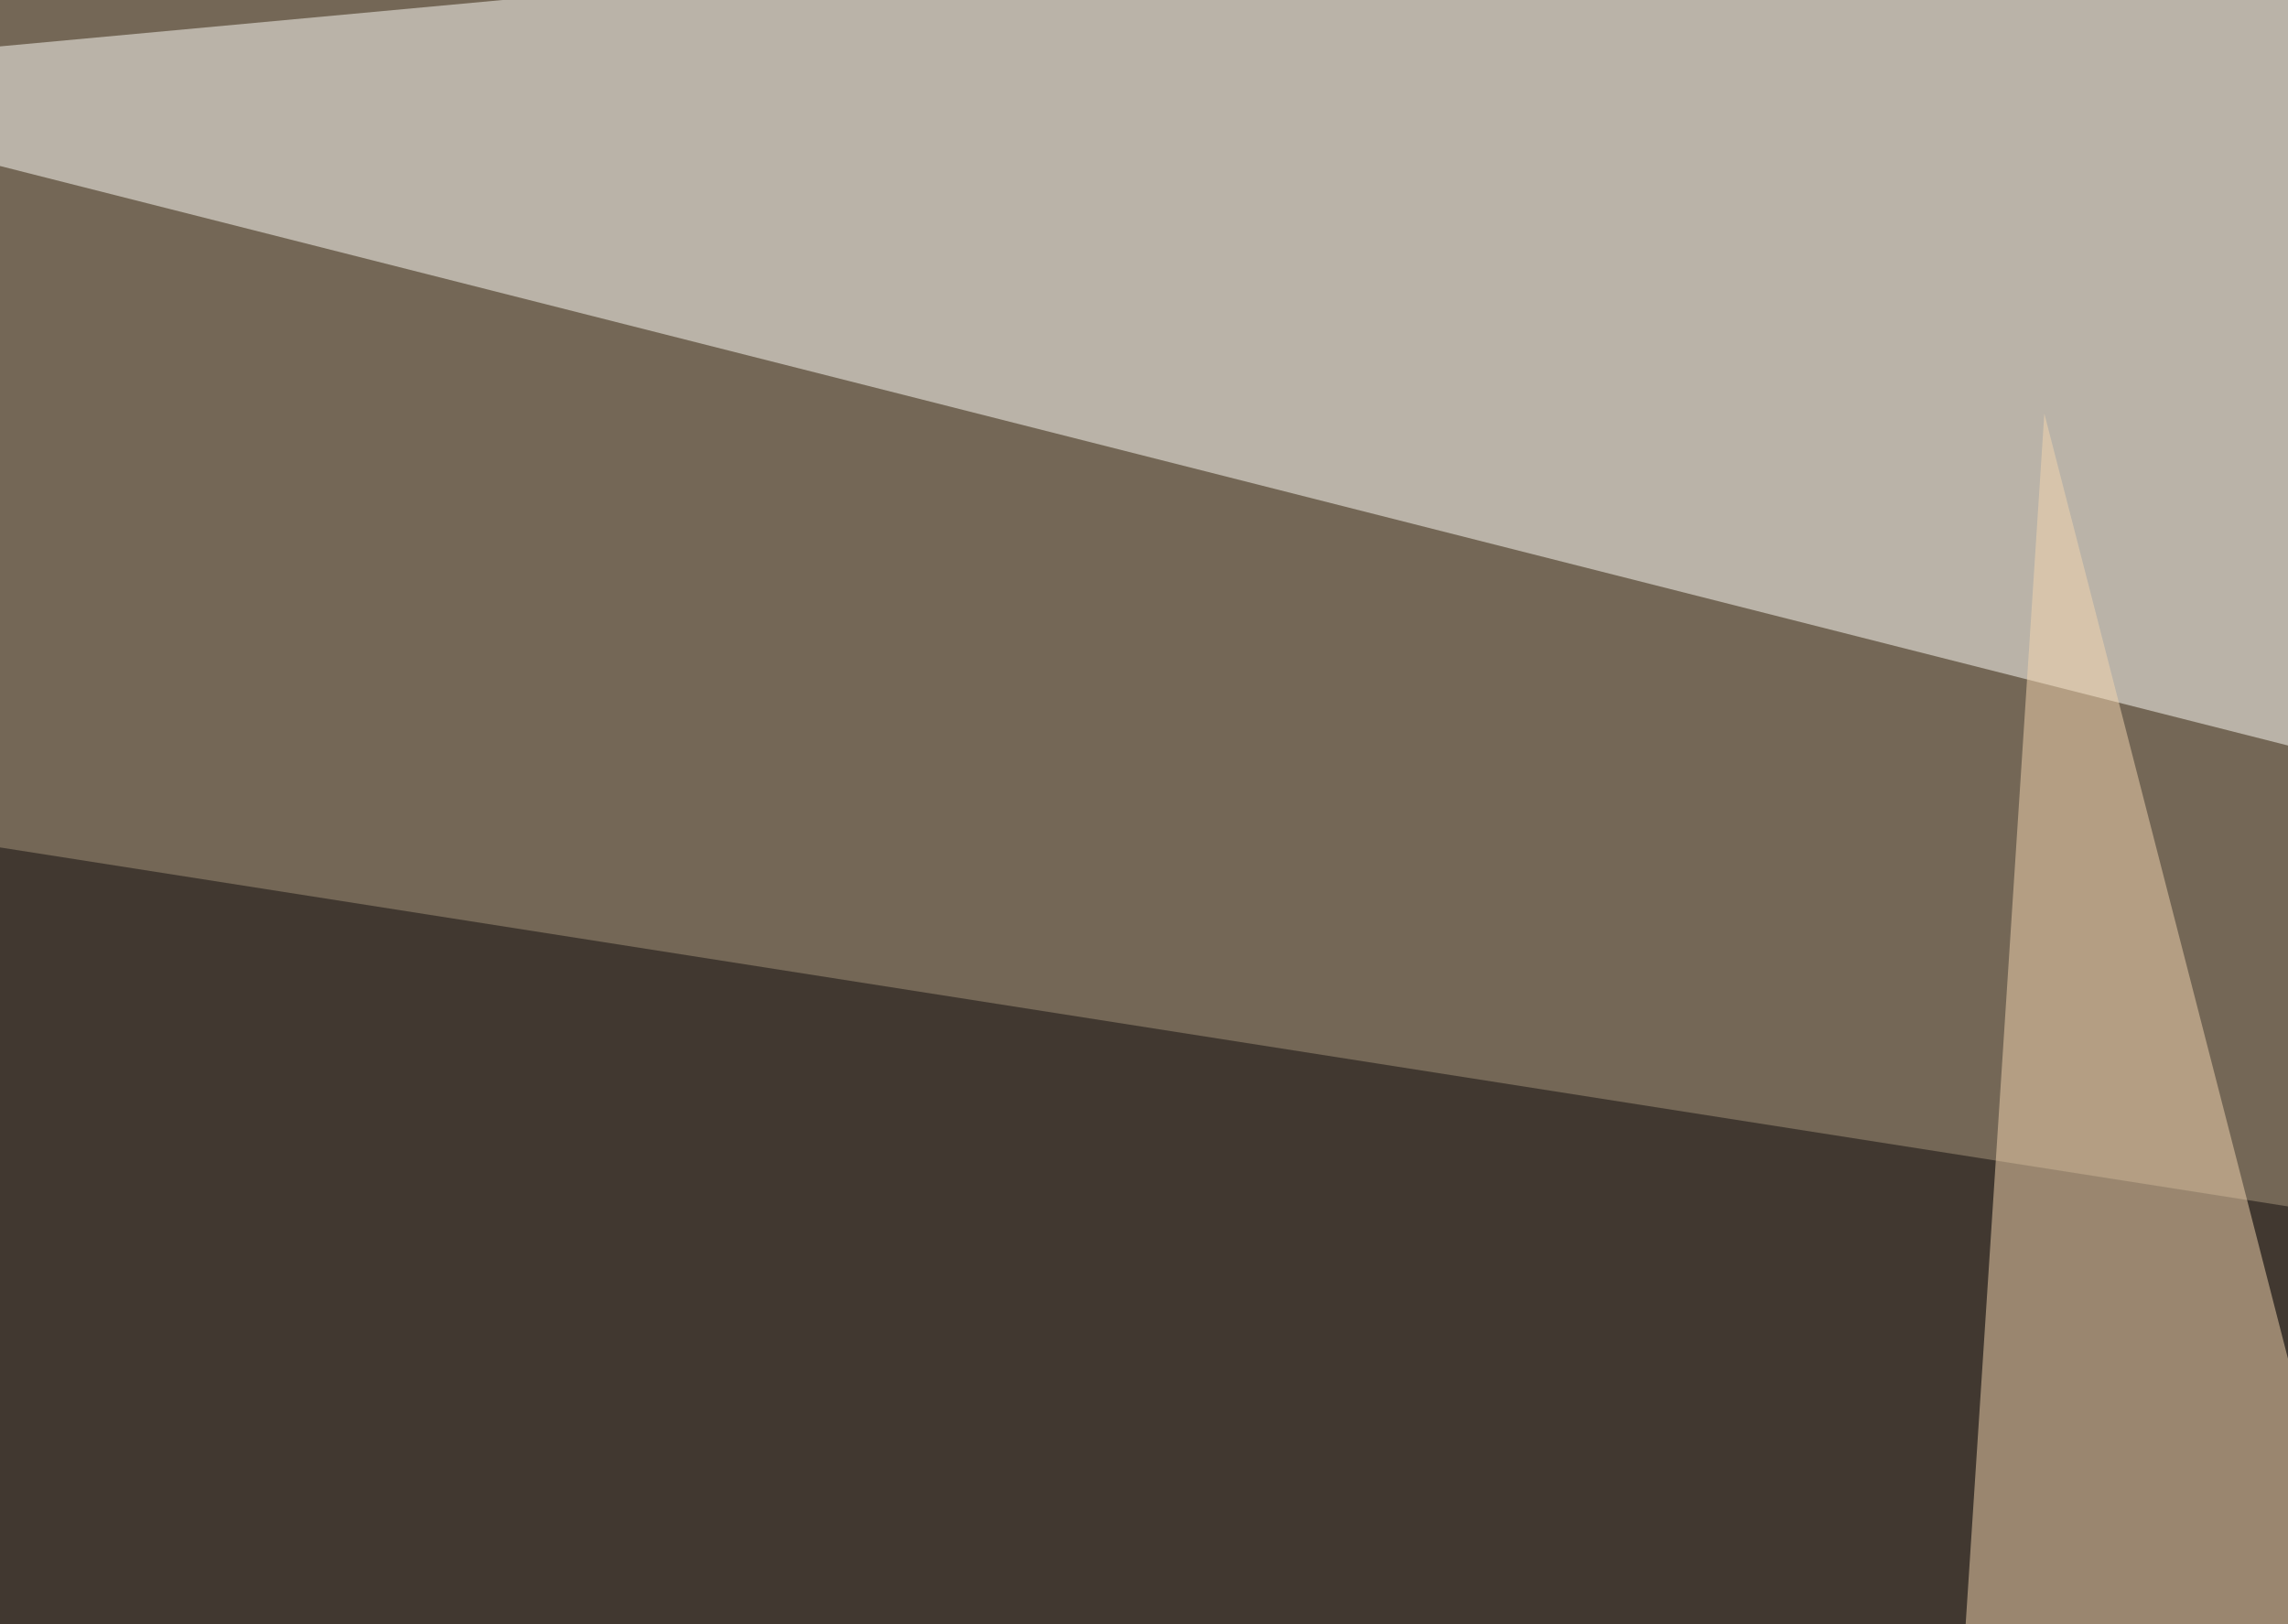
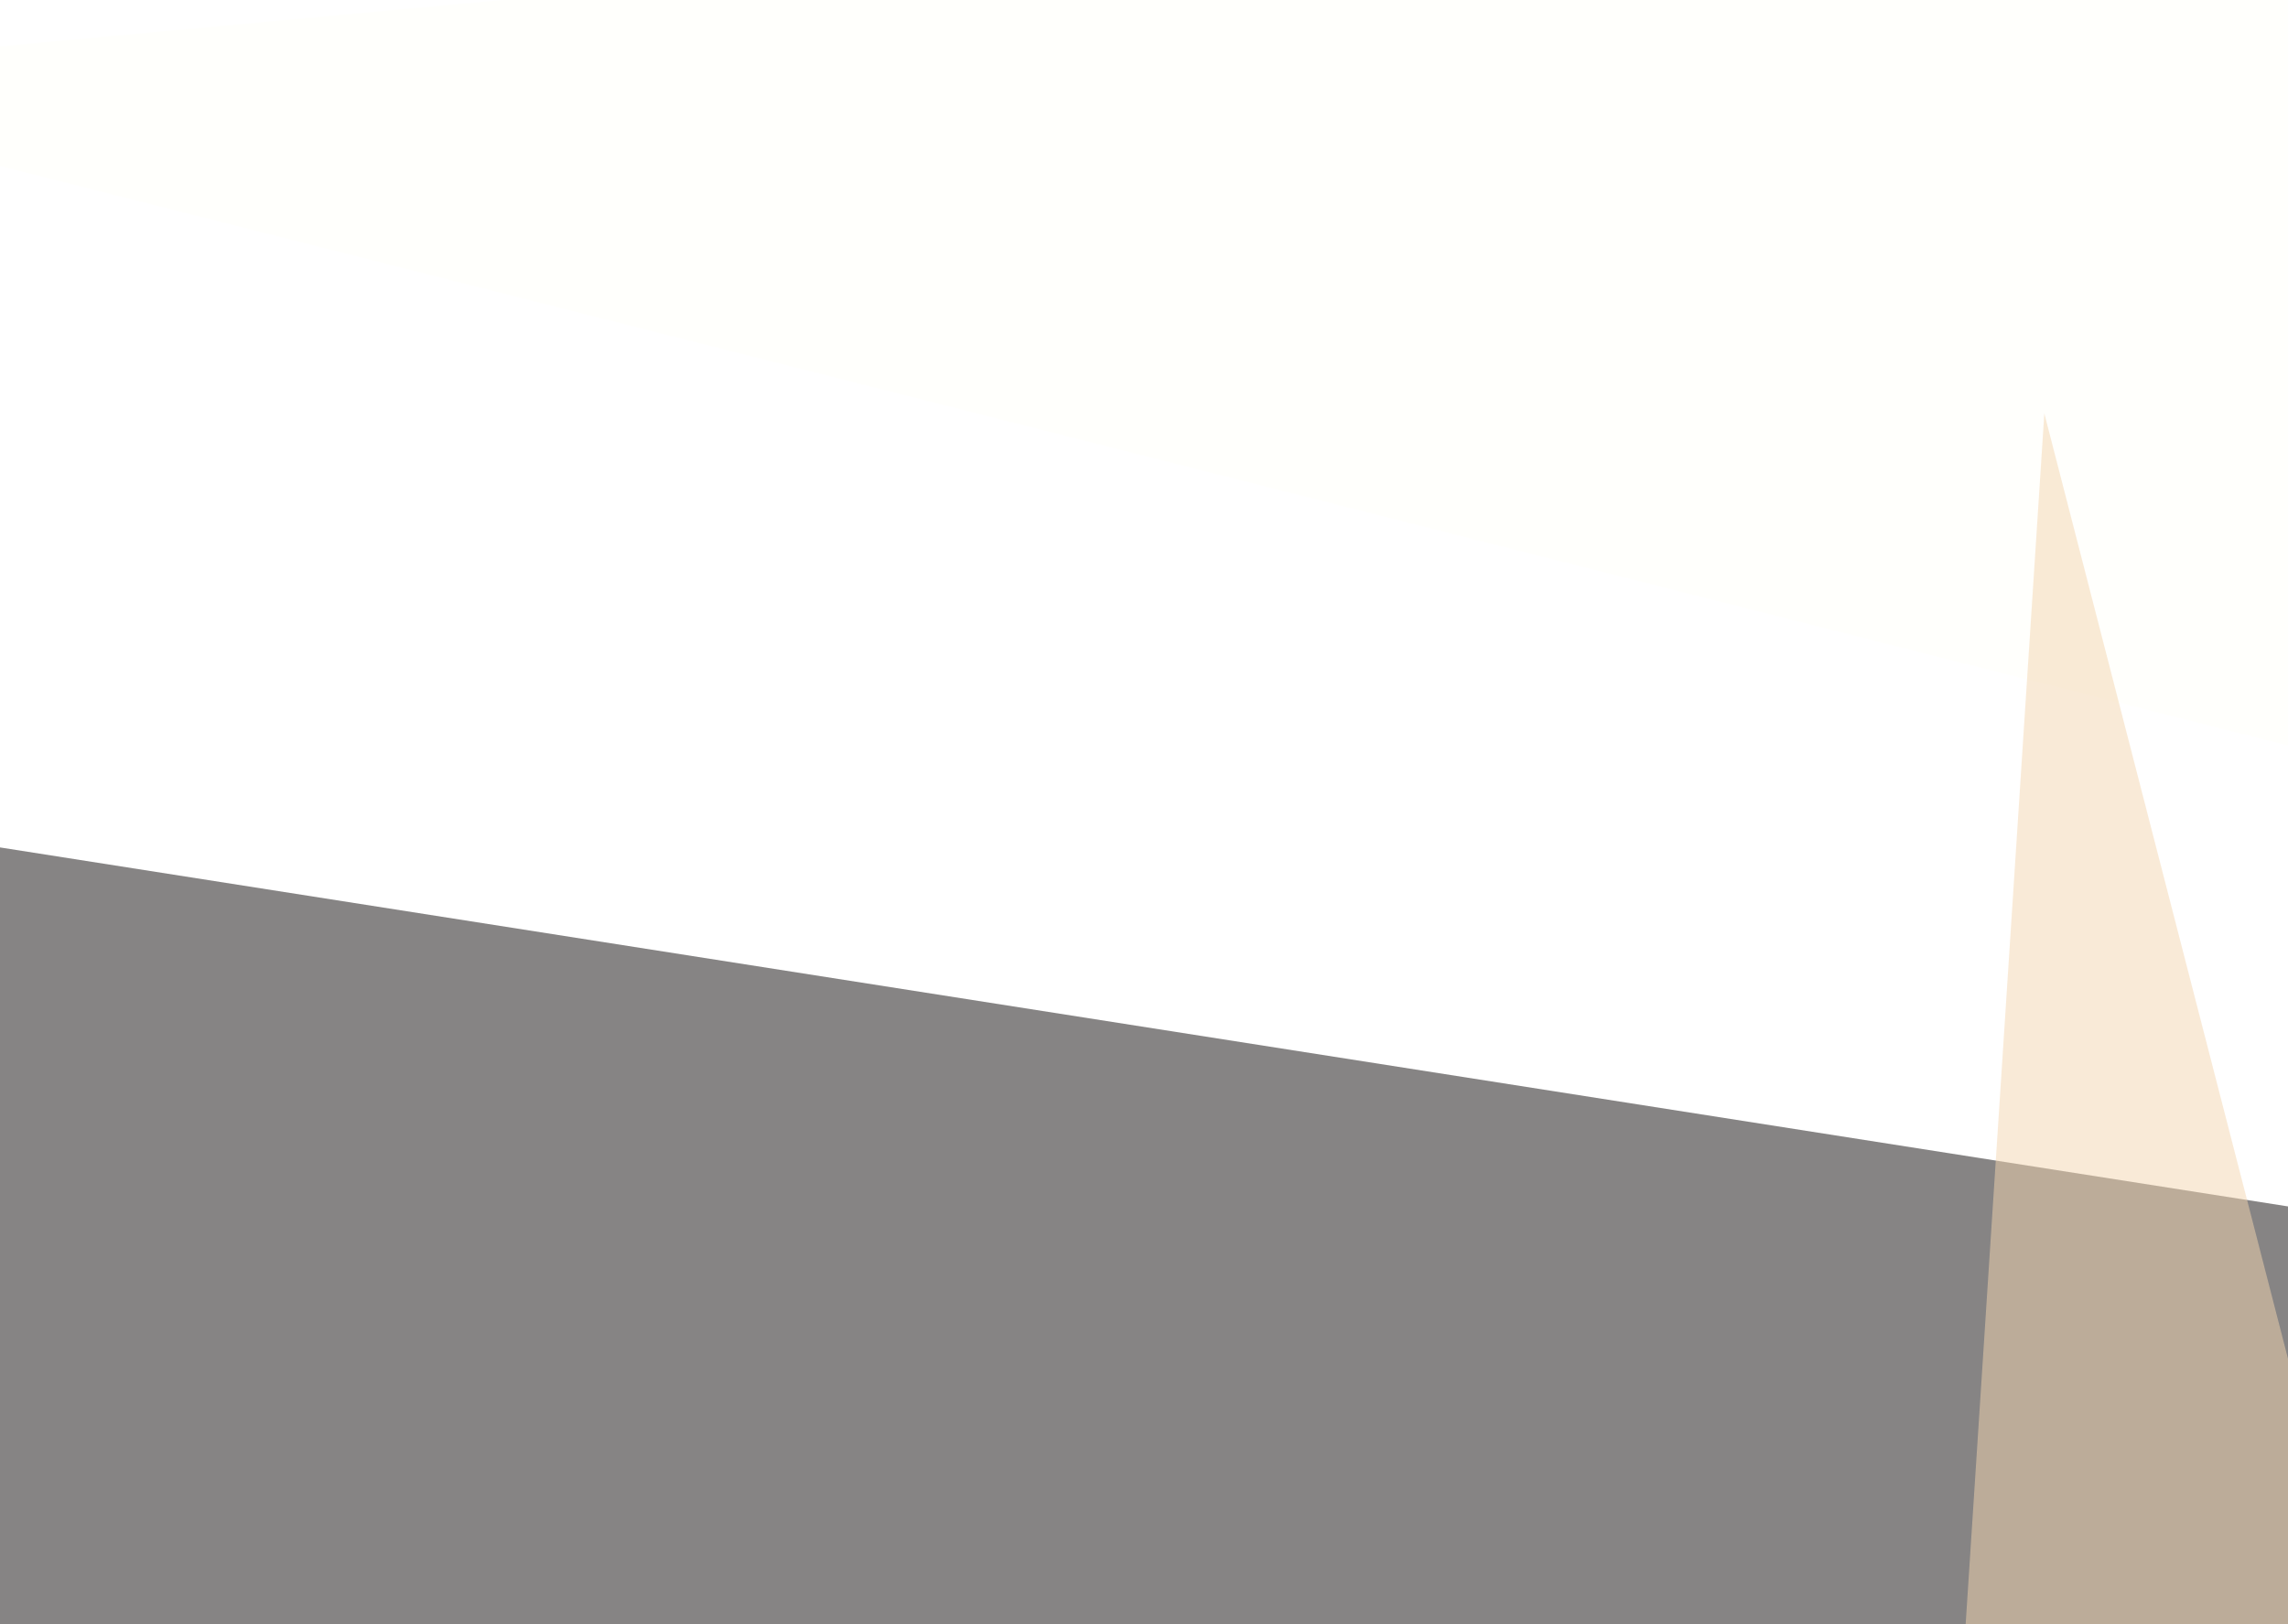
<svg xmlns="http://www.w3.org/2000/svg" width="400" height="284">
  <filter id="a">
    <feGaussianBlur stdDeviation="55" />
  </filter>
-   <rect width="100%" height="100%" fill="#746756" />
  <g filter="url(#a)">
    <g fill-opacity=".5">
      <path fill="#fffffb" d="M802.7 232.4l-58.6-293-804.6 74.3z" />
-       <path fill="#0e0a0a" d="M810.5 275.4l-703 527.3-168-664z" />
+       <path fill="#0e0a0a" d="M810.5 275.4l-703 527.3-168-664" />
      <path fill="#f4d6b1" d="M587.9 966.8L357.4 72.3l-31.2 480.4z" />
      <path fill="#050607" d="M275.4 486.3l441.4-336 86 324.3z" />
    </g>
  </g>
</svg>